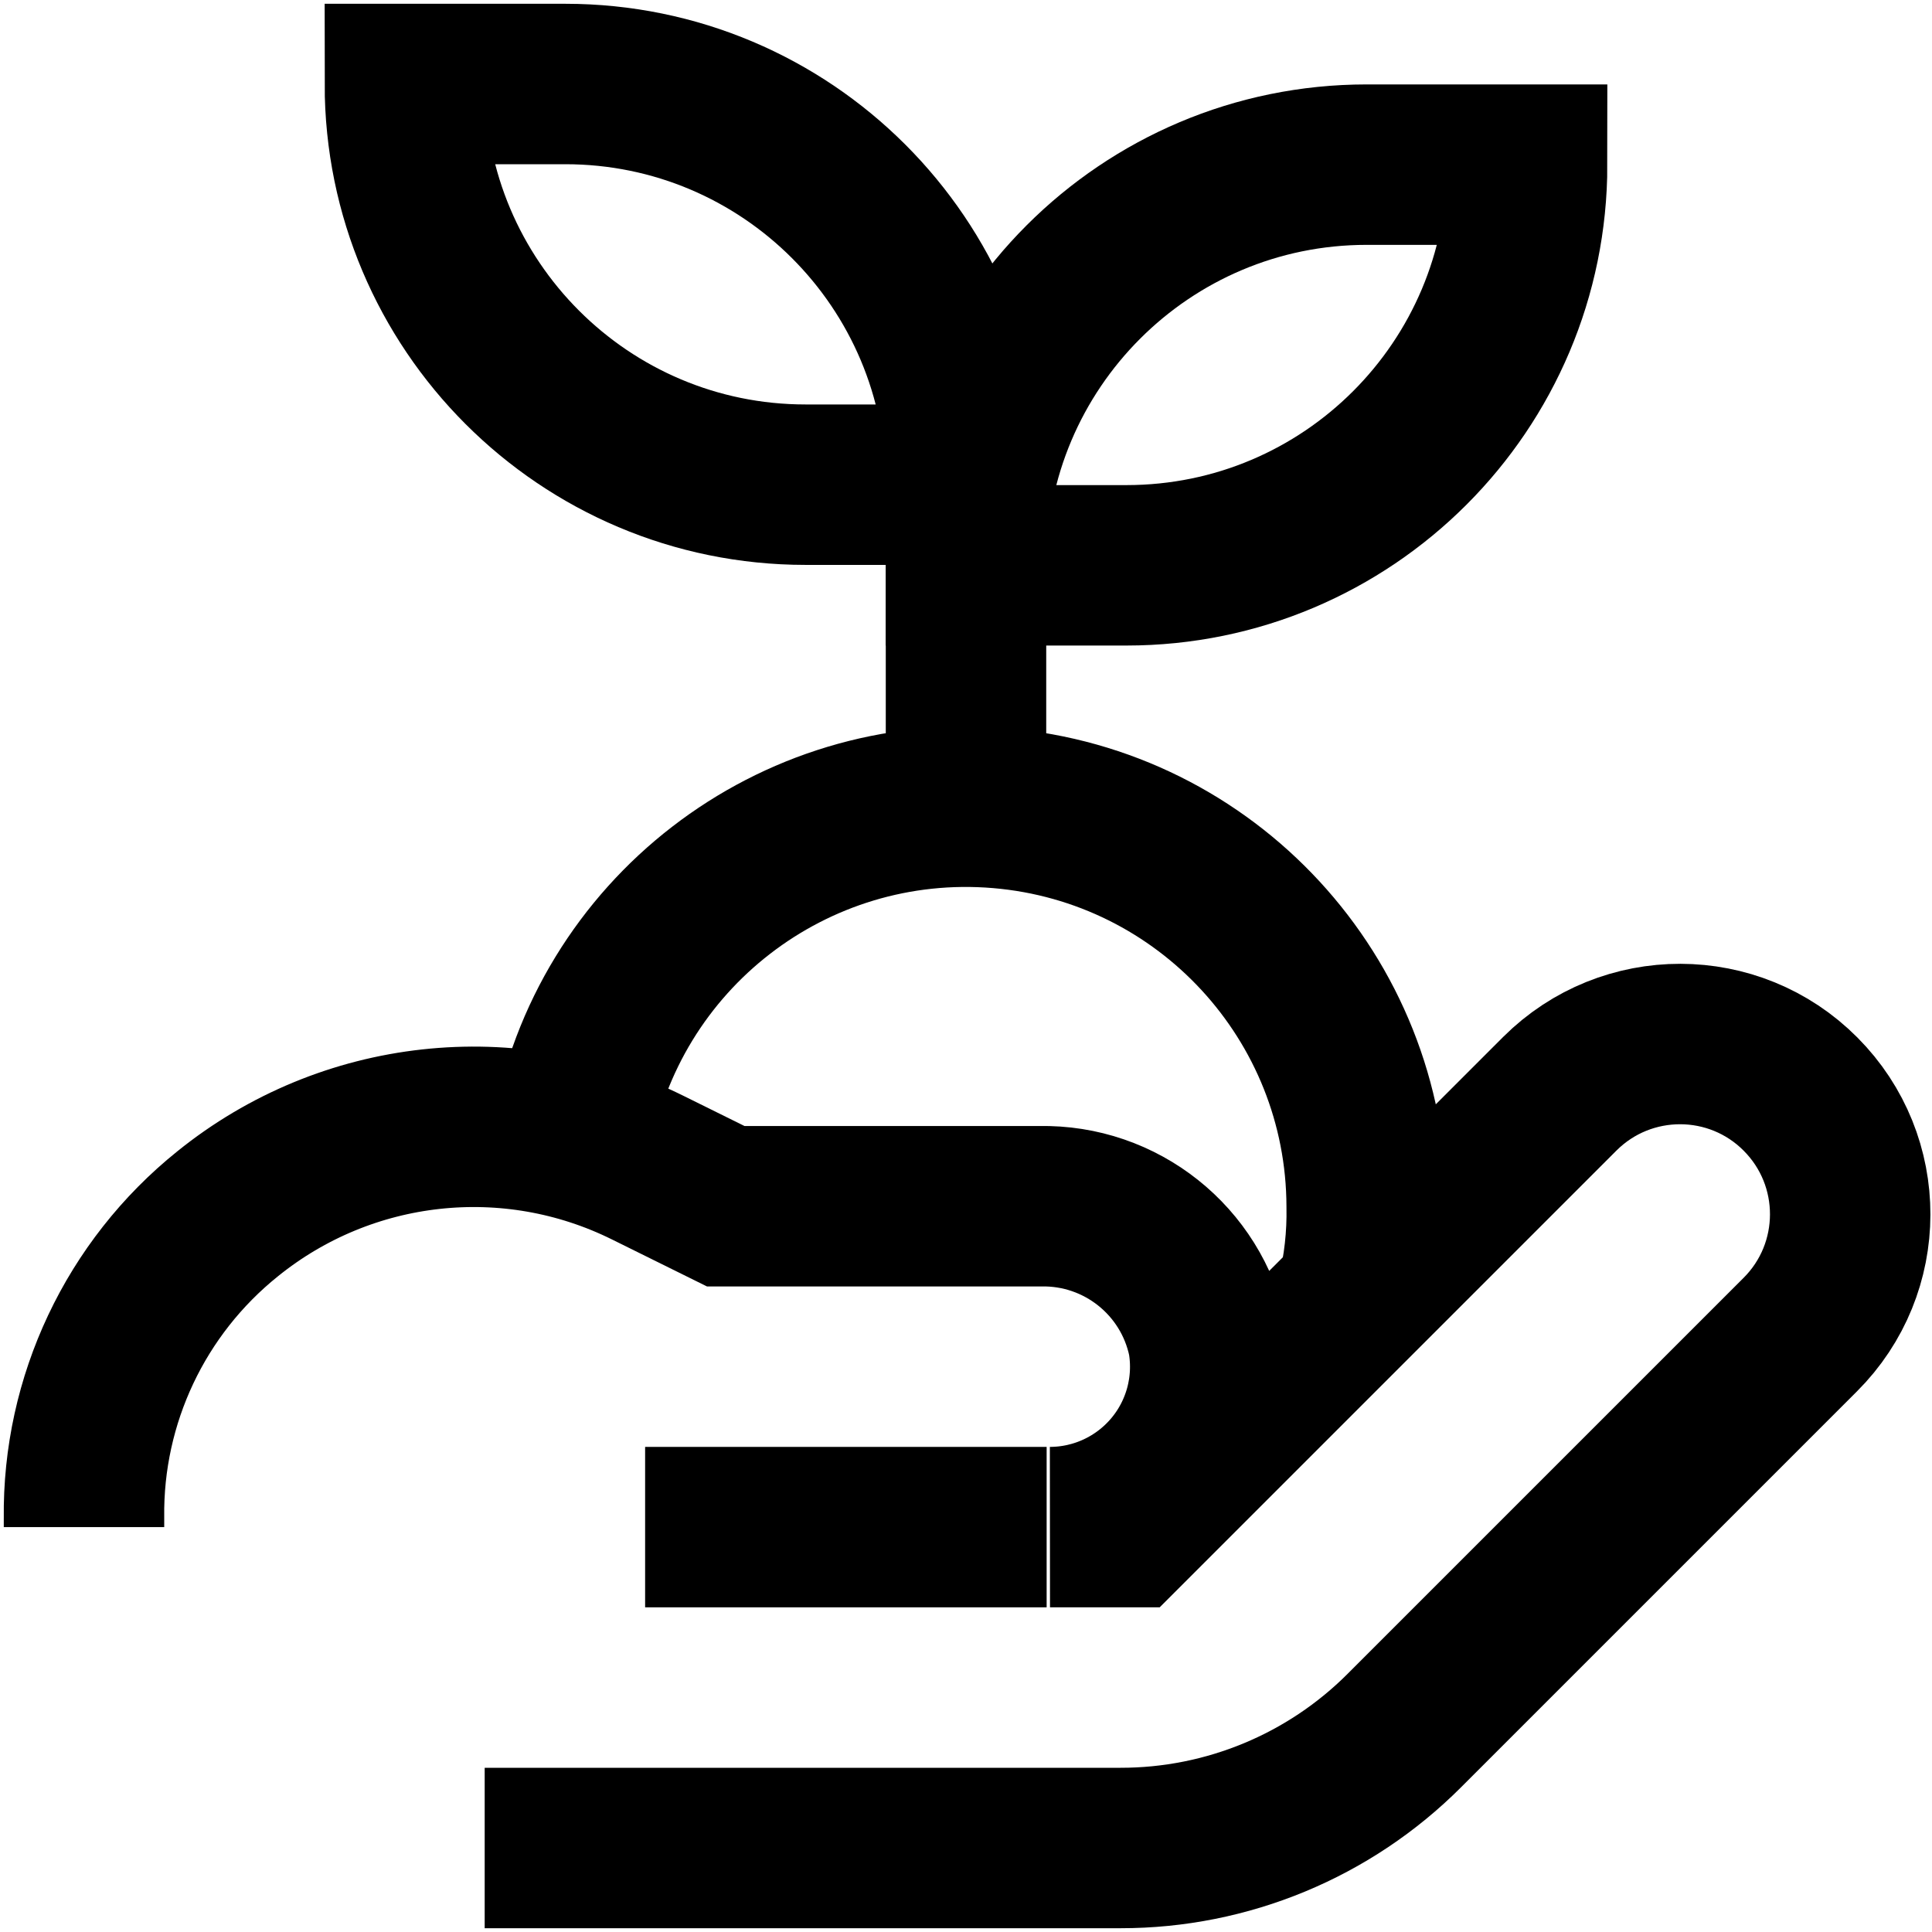
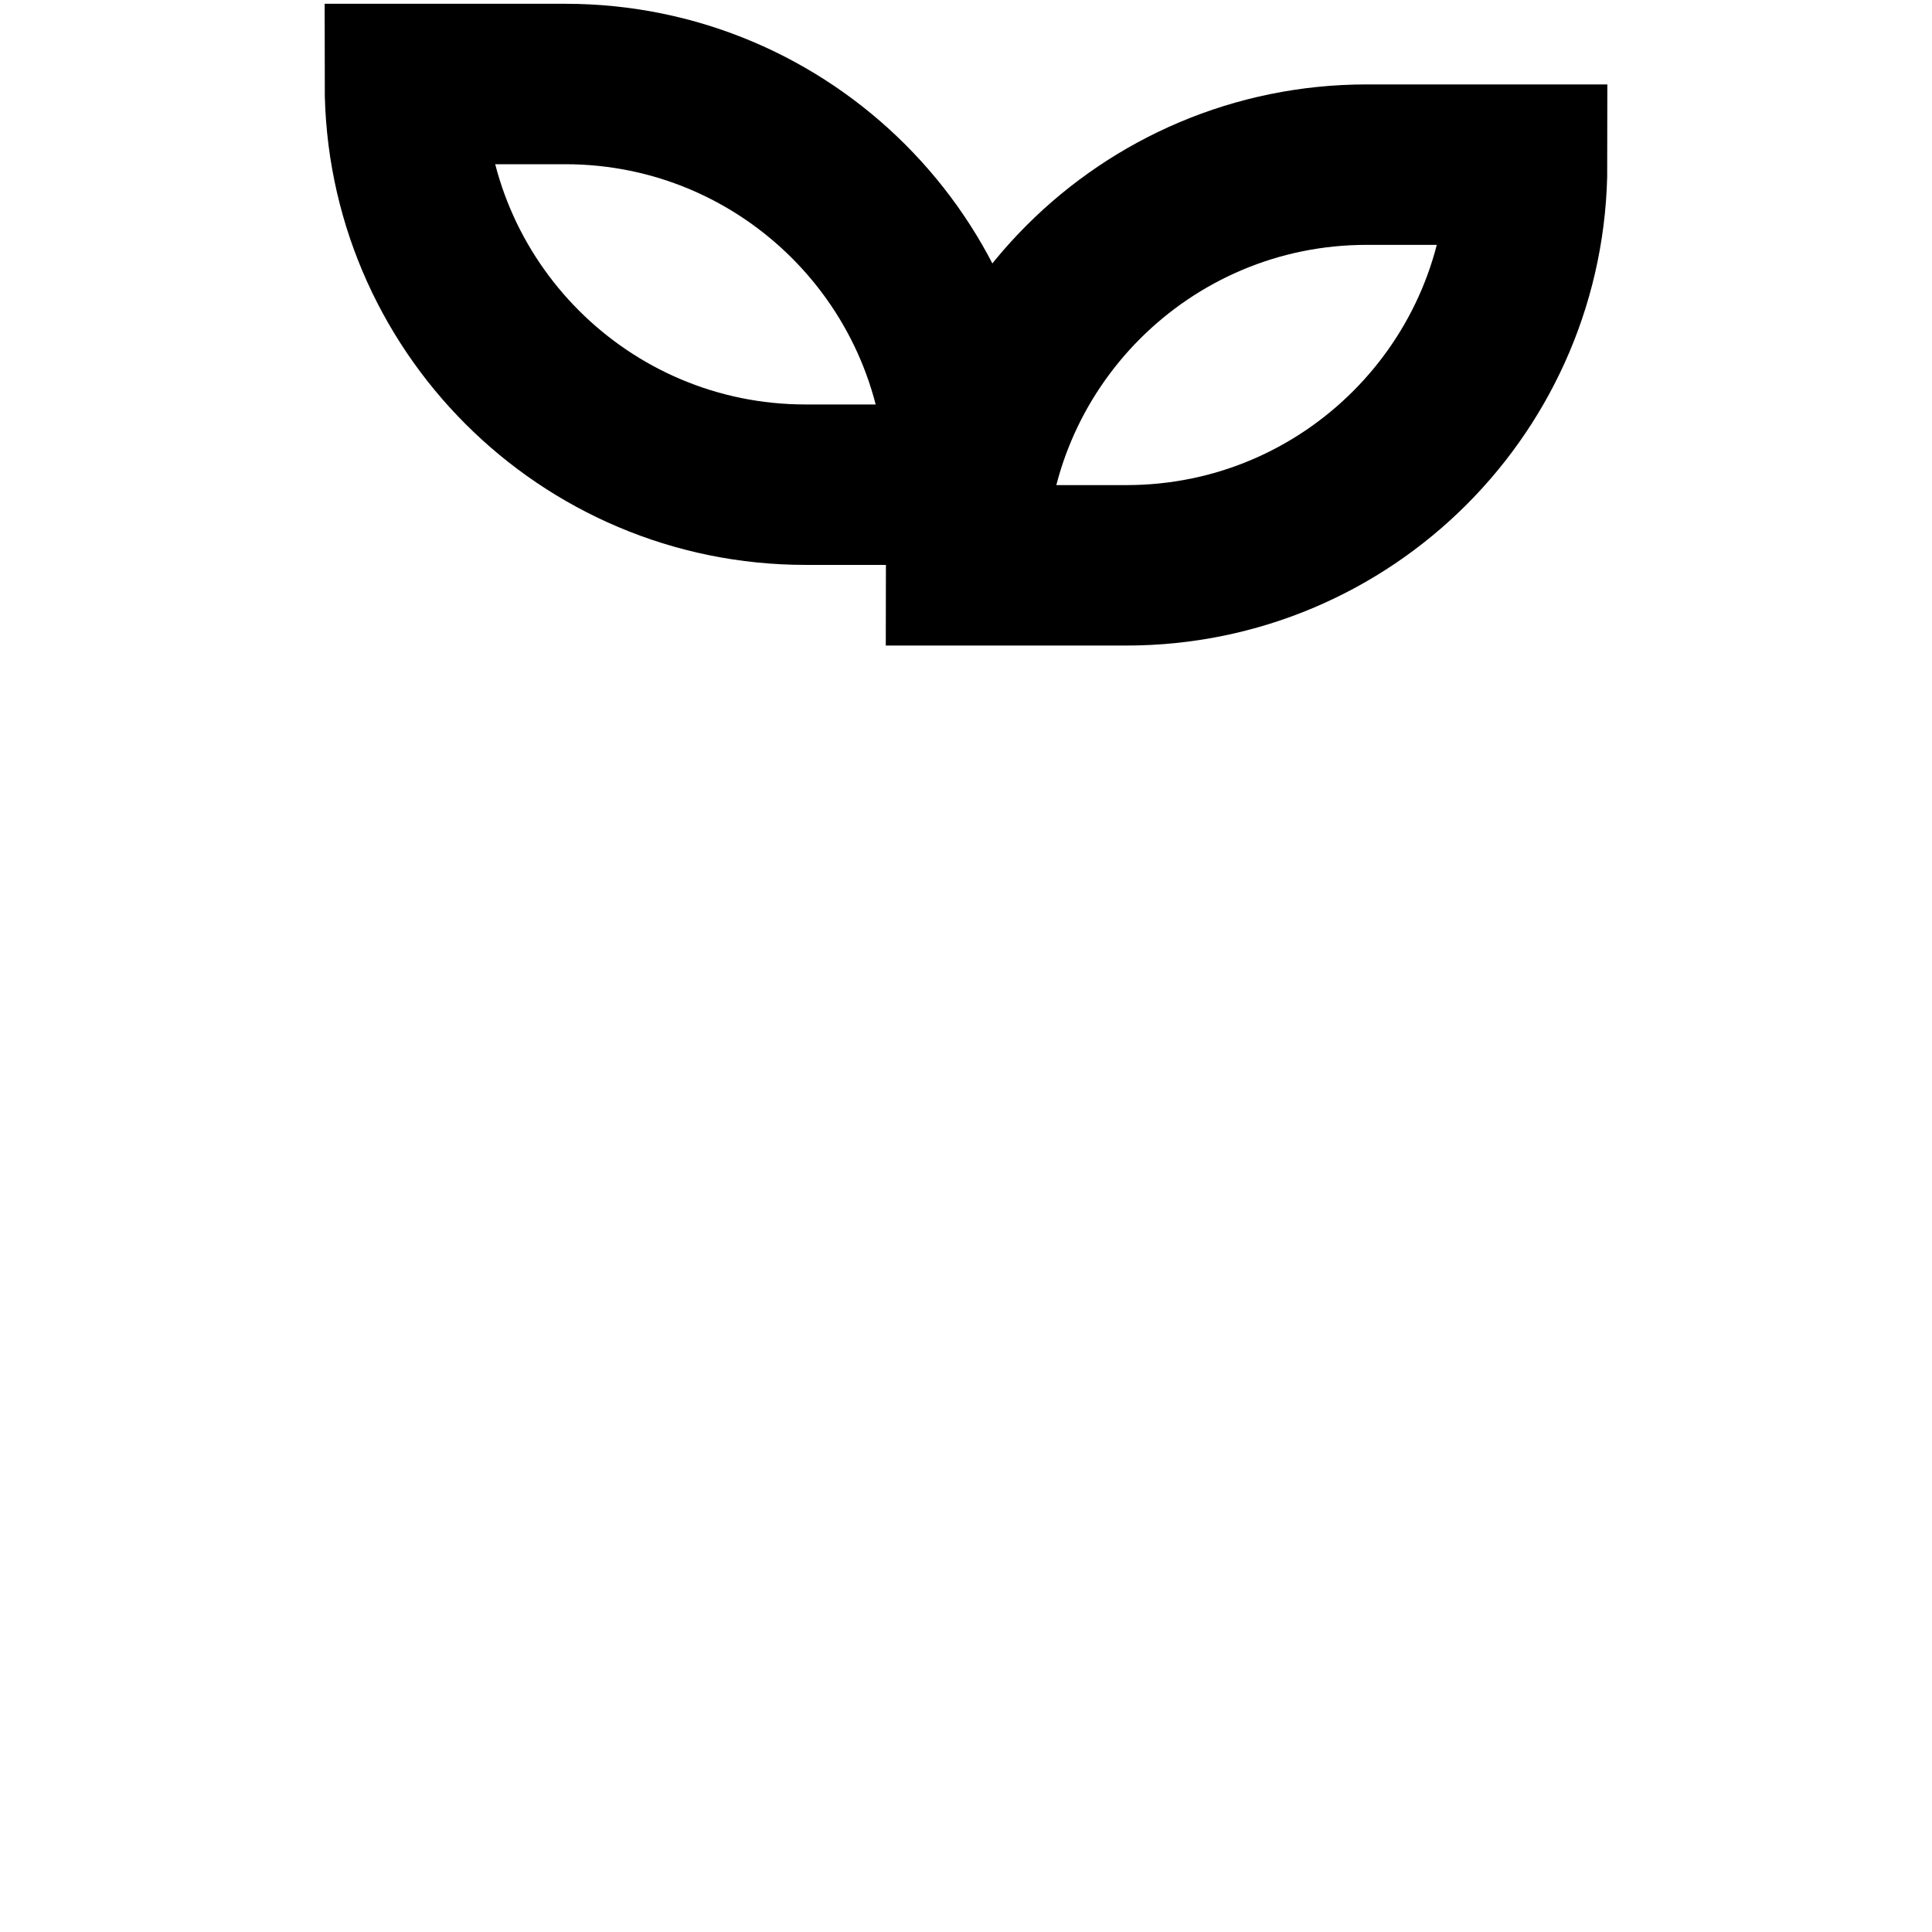
<svg xmlns="http://www.w3.org/2000/svg" width="23" height="23" viewBox="0 0 23 23" fill="none">
-   <path d="M5.77 22H13.34C14.608 22.001 15.825 21.497 16.72 20.6L21.43 15.89C22.223 15.1 22.225 13.818 21.435 13.025C20.646 12.232 19.363 12.23 18.57 13.02L13.41 18.18H12.5C13.062 18.179 13.595 17.931 13.958 17.501C14.32 17.072 14.475 16.504 14.38 15.95C14.183 15.008 13.343 14.34 12.38 14.36H8.64L7.71 13.9C6.079 13.091 4.126 13.306 2.71 14.45C1.614 15.33 0.983 16.665 1 18.07V18.18" stroke="black" stroke-width="1.91" />
-   <path d="M12.46 18.18H7.68" stroke="black" stroke-width="1.91" />
  <path fill-rule="evenodd" clip-rule="evenodd" d="M4.82 1H6.73C9.365 1 11.5 3.136 11.5 5.77H9.59C6.956 5.77 4.82 3.634 4.82 1Z" stroke="black" stroke-width="1.91" />
  <path fill-rule="evenodd" clip-rule="evenodd" d="M13.41 6.73H11.5C11.5 4.096 13.636 1.96 16.27 1.96H18.18C18.18 4.594 16.045 6.73 13.41 6.73V6.73Z" stroke="black" stroke-width="1.91" />
-   <path d="M11.5 9.59V5.77" stroke="black" stroke-width="1.91" />
-   <path d="M6.8 13.56C7.222 11.123 9.437 9.413 11.902 9.621C14.366 9.829 16.263 11.887 16.27 14.36C16.277 14.724 16.237 15.087 16.15 15.44" stroke="black" stroke-width="1.91" />
</svg>